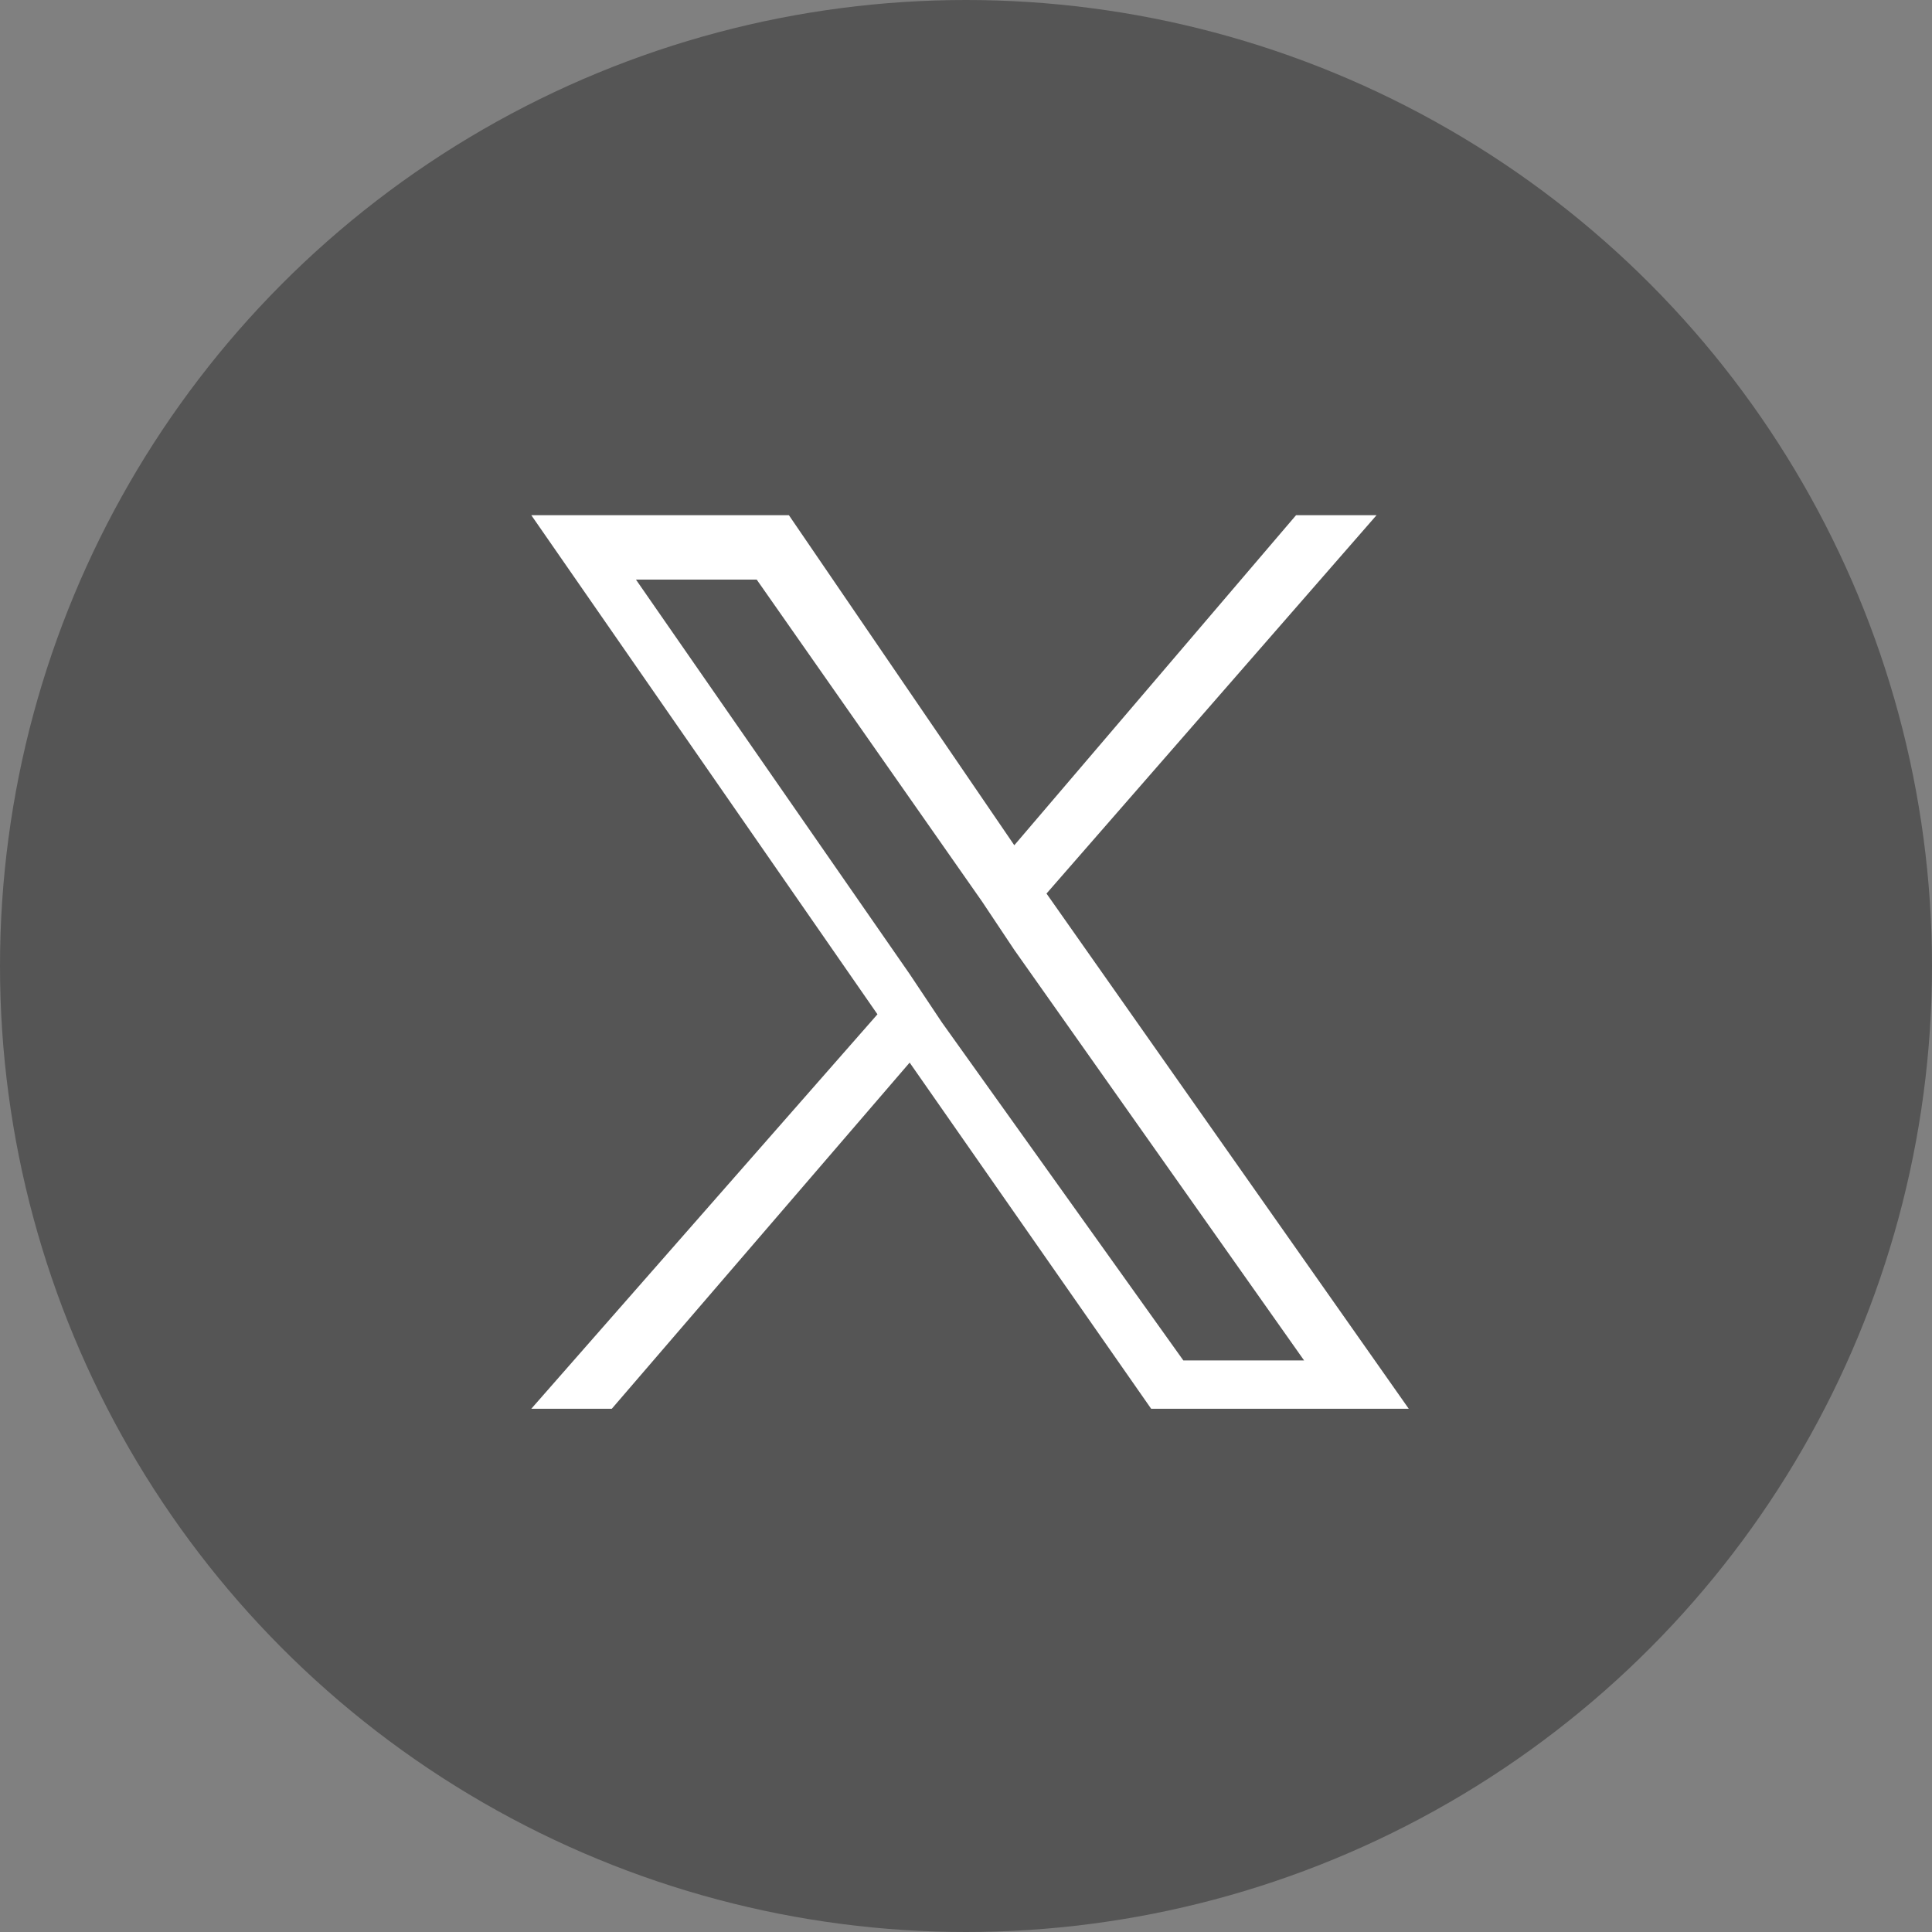
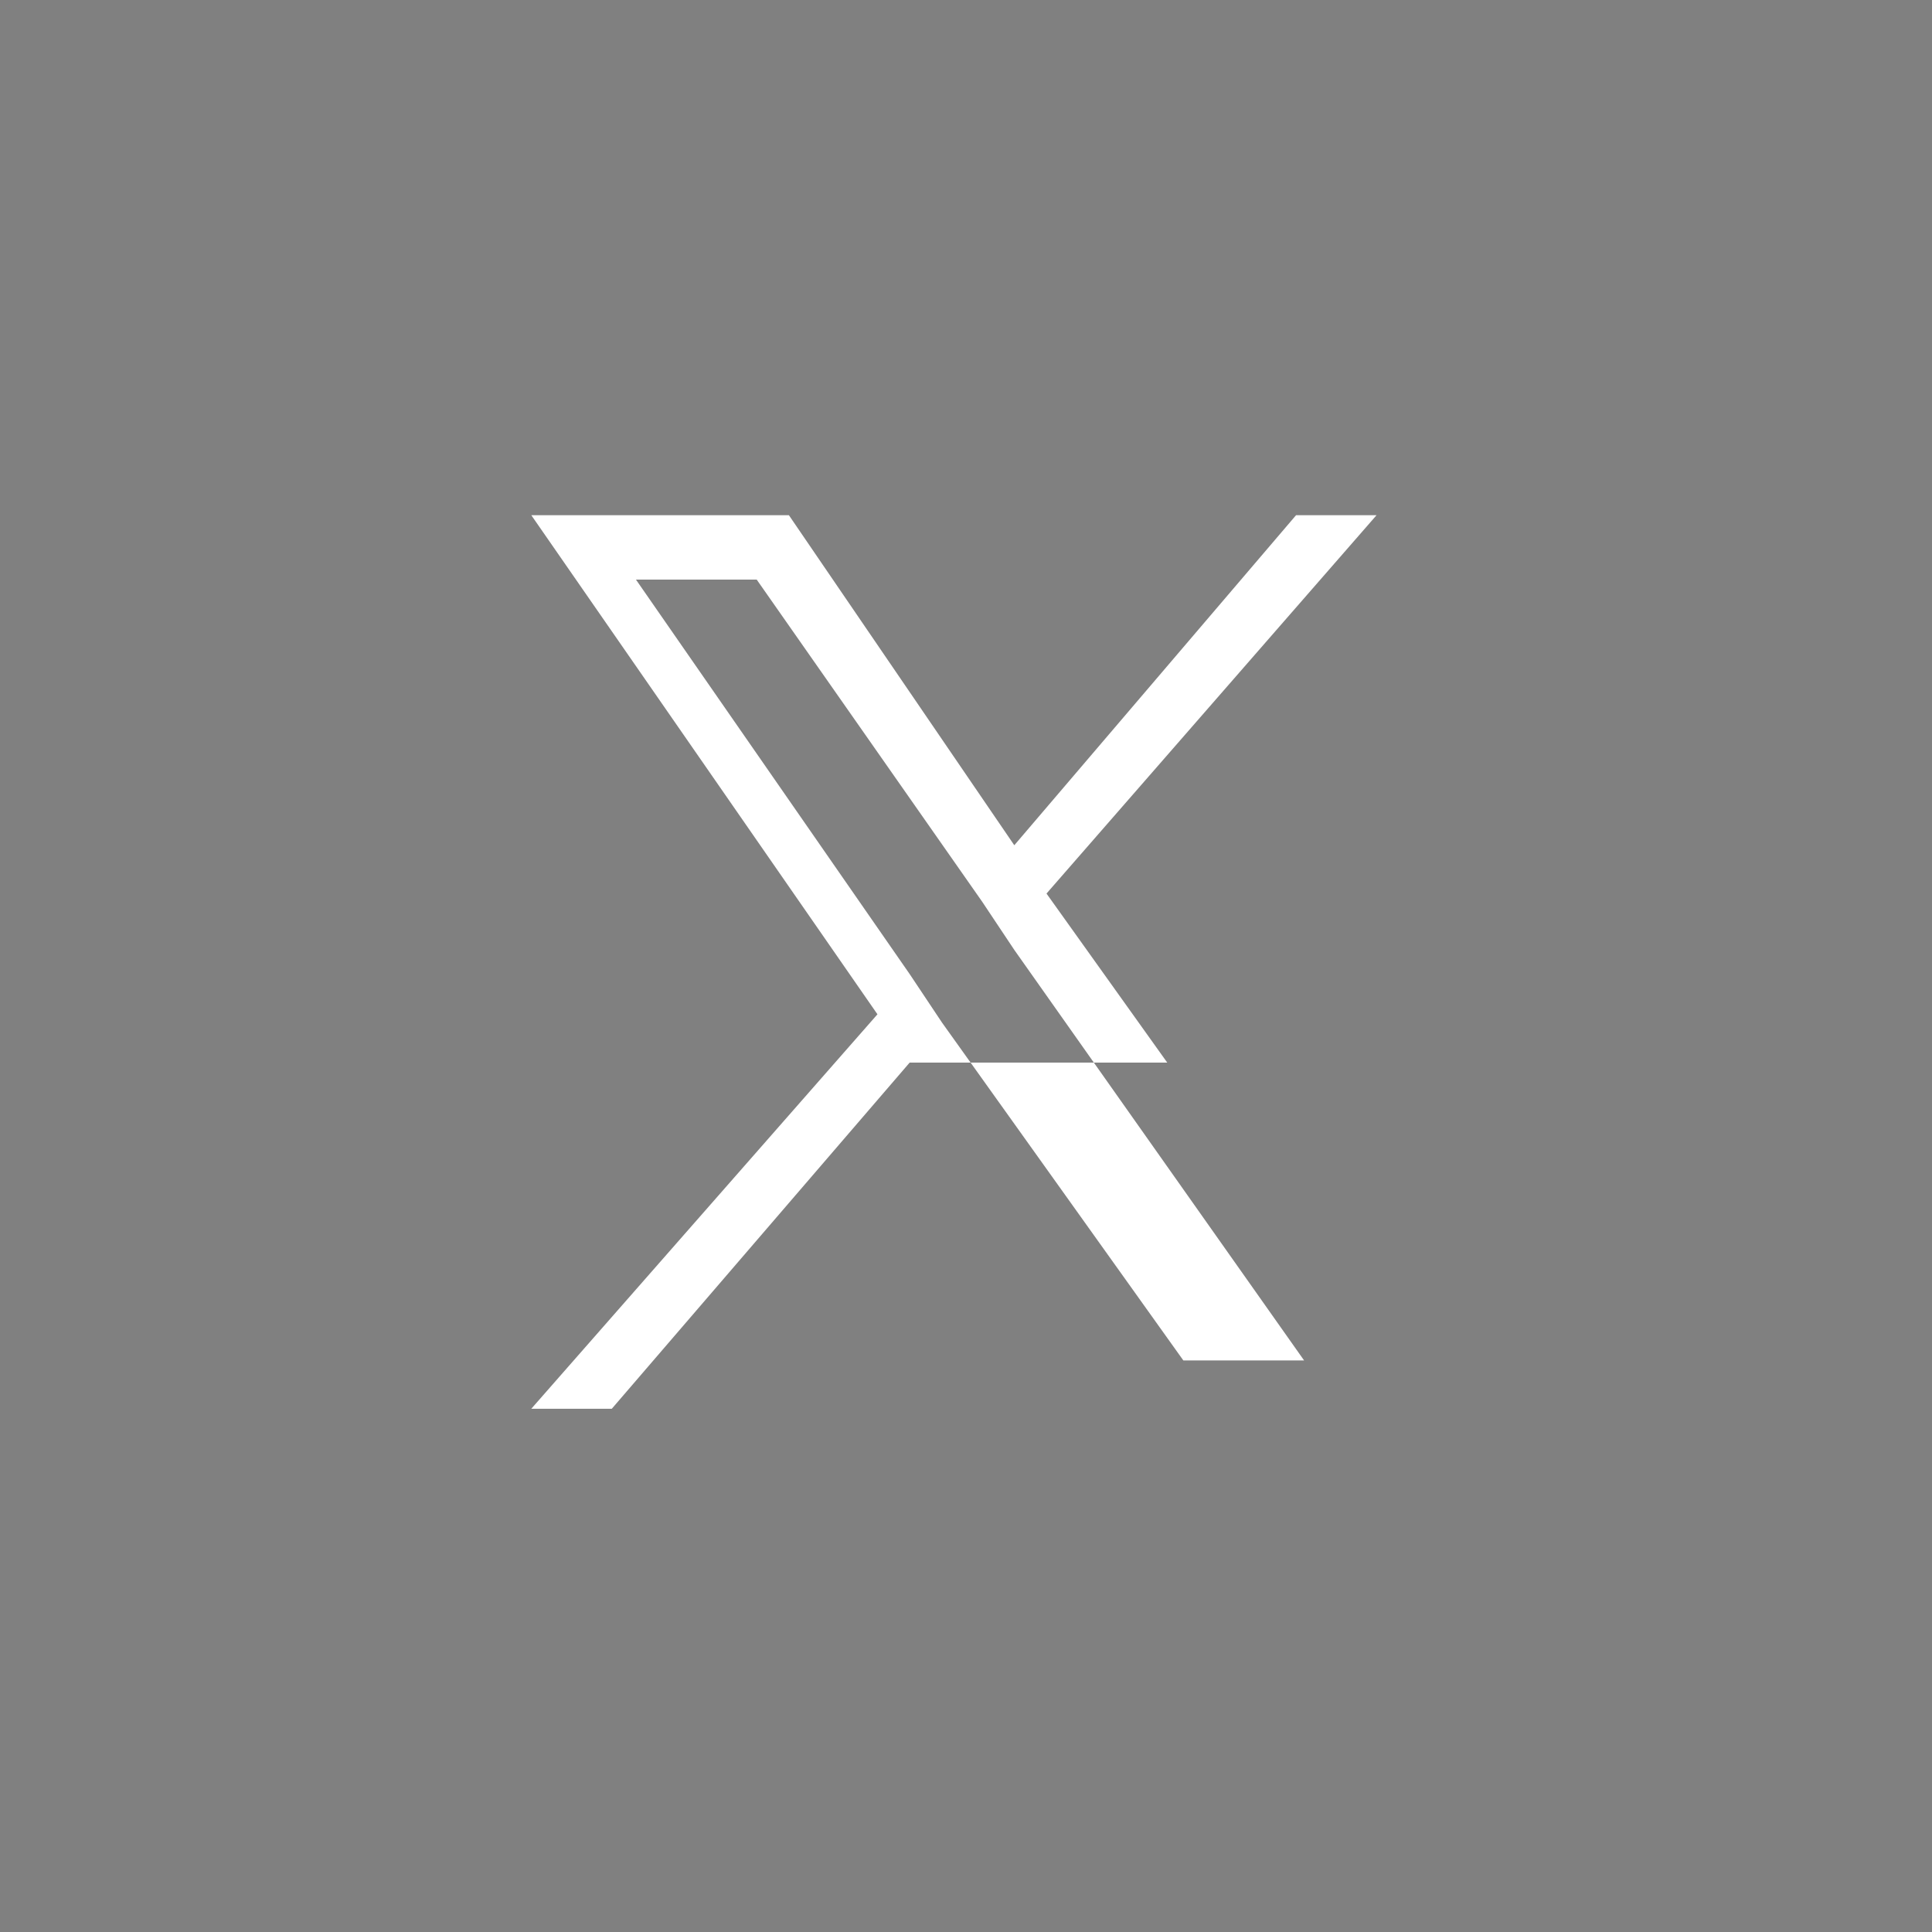
<svg xmlns="http://www.w3.org/2000/svg" version="1.1" id="レイヤー_1" x="0px" y="0px" width="24px" height="24px" viewBox="0 0 24 24" style="enable-background:new 0 0 24 24;" xml:space="preserve">
  <rect x="0" y="0" width="24" height="24" fill="#808080" stroke="none" />
  <style type="text/css">
	.st0{fill:#555555;}
	.st1{fill:#FFFFFF;}
</style>
  <g>
-     <circle class="st0" cx="12" cy="12" r="12" />
-   </g>
-   <path class="st1" d="M13,11.1l4.1-4.7h-1l-3.5,4.1L9.8,6.4H6.6l4.3,6.2l-4.3,4.9h1l3.7-4.3l3,4.3h3.2L13,11.1L13,11.1z M11.7,12.7  l-0.4-0.6L7.9,7.2h1.5l2.8,4l0.4,0.6l3.6,5.1h-1.5L11.7,12.7L11.7,12.7z" />
+     </g>
+   <path class="st1" d="M13,11.1l4.1-4.7h-1l-3.5,4.1L9.8,6.4H6.6l4.3,6.2l-4.3,4.9h1l3.7-4.3h3.2L13,11.1L13,11.1z M11.7,12.7  l-0.4-0.6L7.9,7.2h1.5l2.8,4l0.4,0.6l3.6,5.1h-1.5L11.7,12.7L11.7,12.7z" />
</svg>